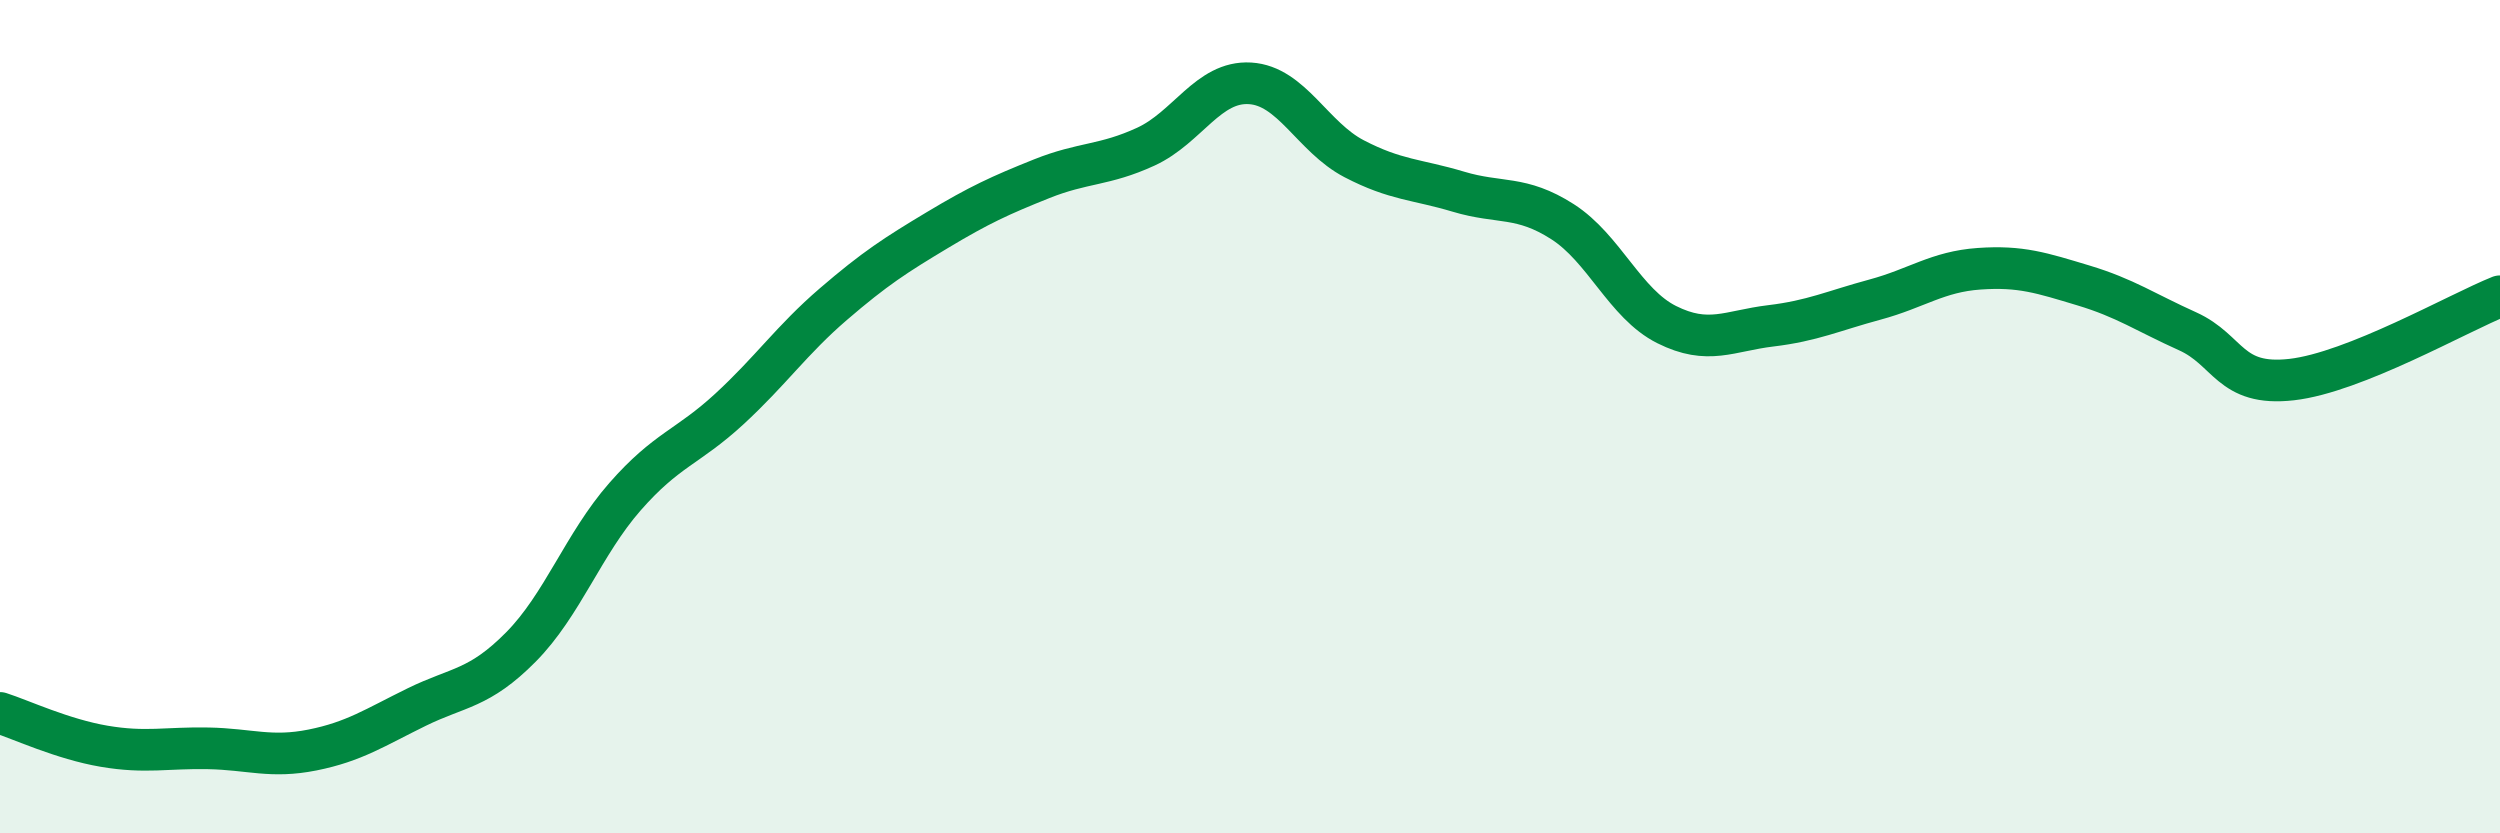
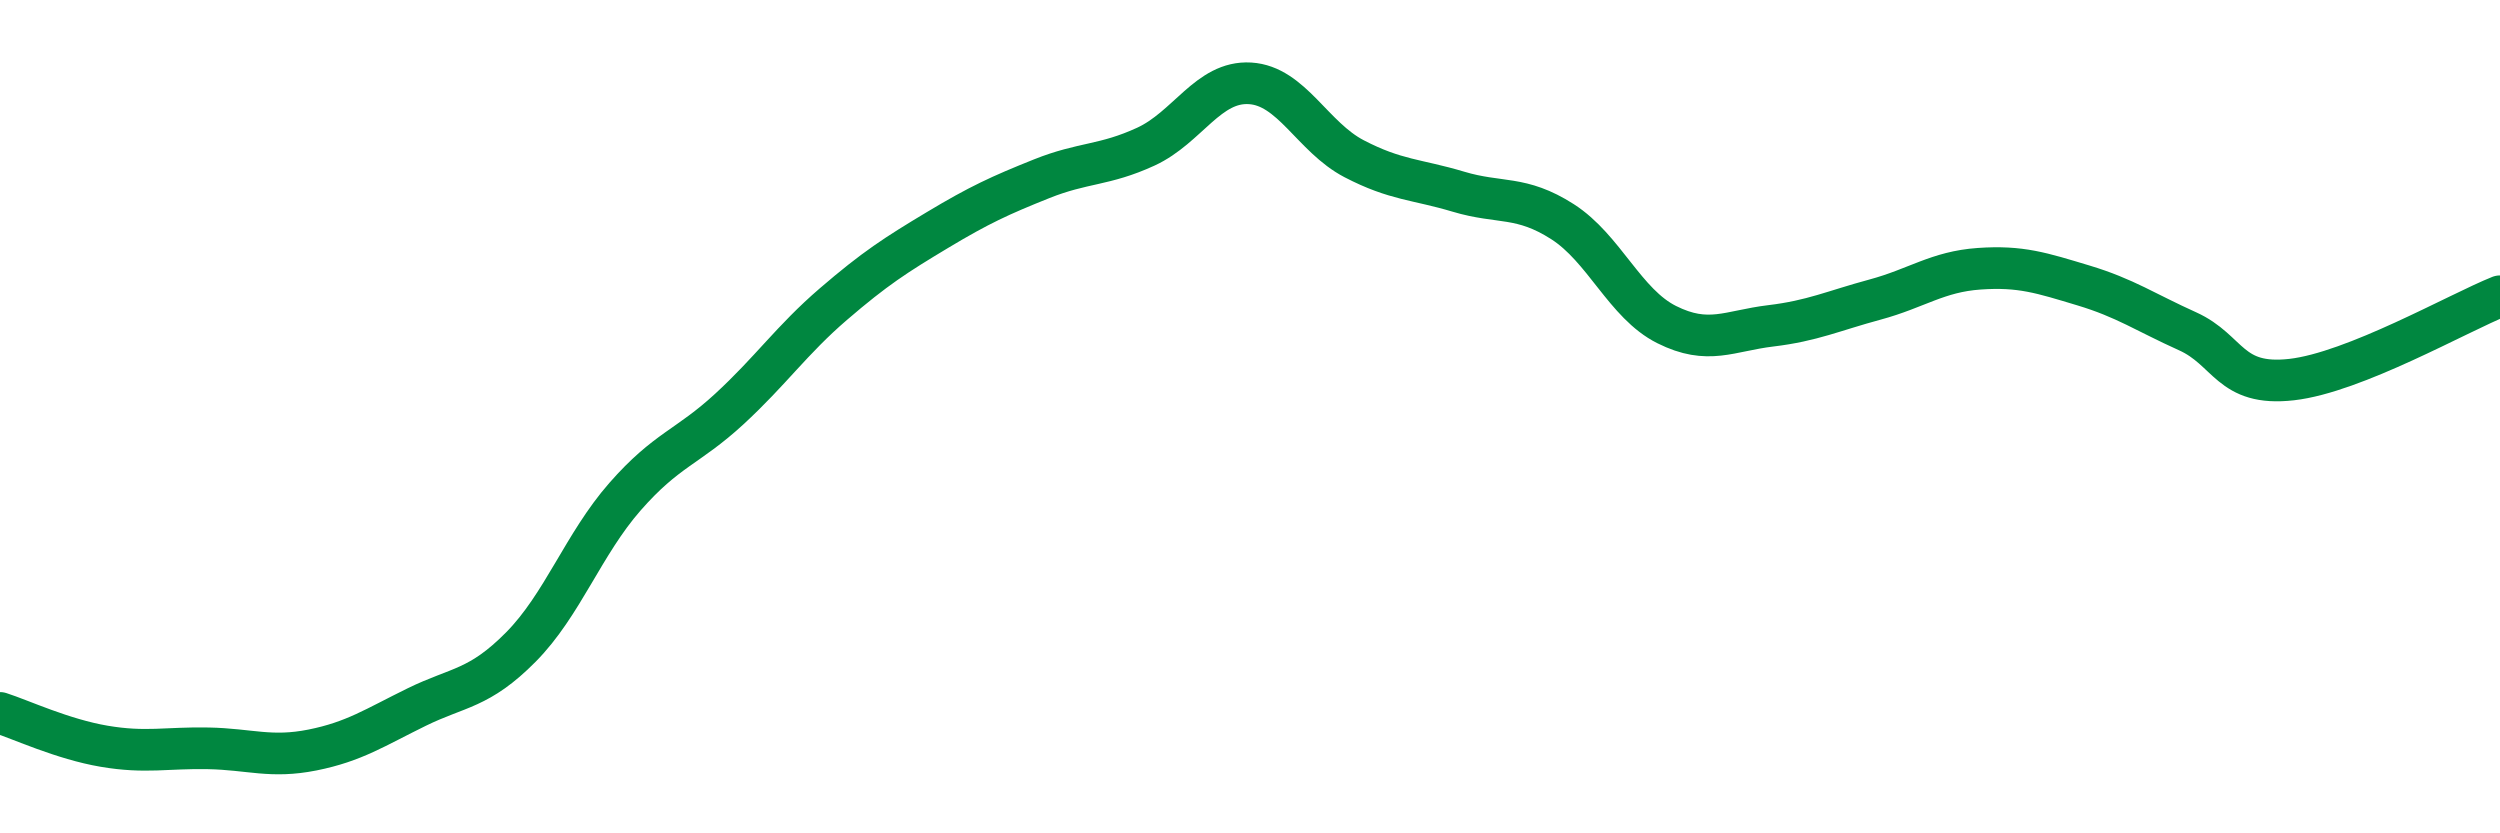
<svg xmlns="http://www.w3.org/2000/svg" width="60" height="20" viewBox="0 0 60 20">
-   <path d="M 0,17.11 C 0.5,17.27 1.5,17.74 2.5,17.91 C 3.5,18.08 4,17.94 5,17.96 C 6,17.98 6.5,18.2 7.5,18 C 8.5,17.8 9,17.46 10,16.97 C 11,16.48 11.5,16.54 12.5,15.53 C 13.5,14.52 14,13.06 15,11.92 C 16,10.78 16.5,10.74 17.5,9.82 C 18.5,8.9 19,8.16 20,7.3 C 21,6.44 21.5,6.12 22.5,5.52 C 23.5,4.92 24,4.69 25,4.29 C 26,3.89 26.5,3.98 27.5,3.52 C 28.5,3.06 29,1.94 30,2 C 31,2.06 31.5,3.29 32.5,3.81 C 33.5,4.33 34,4.3 35,4.6 C 36,4.9 36.5,4.68 37.5,5.32 C 38.5,5.96 39,7.29 40,7.79 C 41,8.29 41.5,7.94 42.5,7.82 C 43.5,7.7 44,7.46 45,7.19 C 46,6.92 46.5,6.52 47.5,6.45 C 48.5,6.38 49,6.55 50,6.85 C 51,7.15 51.5,7.5 52.5,7.95 C 53.5,8.4 53.5,9.28 55,9.11 C 56.5,8.94 59,7.51 60,7.11L60 20L0 20Z" fill="#008740" opacity="0.1" stroke-linecap="round" stroke-linejoin="round" />
  <path d="M 0,17.11 C 0.5,17.27 1.5,17.74 2.5,17.91 C 3.5,18.08 4,17.94 5,17.96 C 6,17.98 6.5,18.2 7.5,18 C 8.5,17.8 9,17.46 10,16.97 C 11,16.48 11.5,16.54 12.5,15.53 C 13.5,14.52 14,13.06 15,11.92 C 16,10.78 16.5,10.74 17.5,9.82 C 18.5,8.9 19,8.16 20,7.3 C 21,6.44 21.5,6.12 22.5,5.52 C 23.5,4.92 24,4.69 25,4.29 C 26,3.89 26.5,3.98 27.5,3.52 C 28.5,3.06 29,1.94 30,2 C 31,2.06 31.5,3.29 32.5,3.81 C 33.5,4.33 34,4.3 35,4.6 C 36,4.9 36.5,4.68 37.5,5.32 C 38.5,5.96 39,7.29 40,7.79 C 41,8.29 41.5,7.94 42.5,7.82 C 43.5,7.7 44,7.46 45,7.19 C 46,6.92 46.5,6.52 47.5,6.45 C 48.5,6.38 49,6.55 50,6.85 C 51,7.15 51.5,7.5 52.5,7.95 C 53.5,8.4 53.5,9.28 55,9.11 C 56.5,8.94 59,7.51 60,7.11" stroke="#008740" stroke-width="1" fill="none" stroke-linecap="round" stroke-linejoin="round" />
</svg>